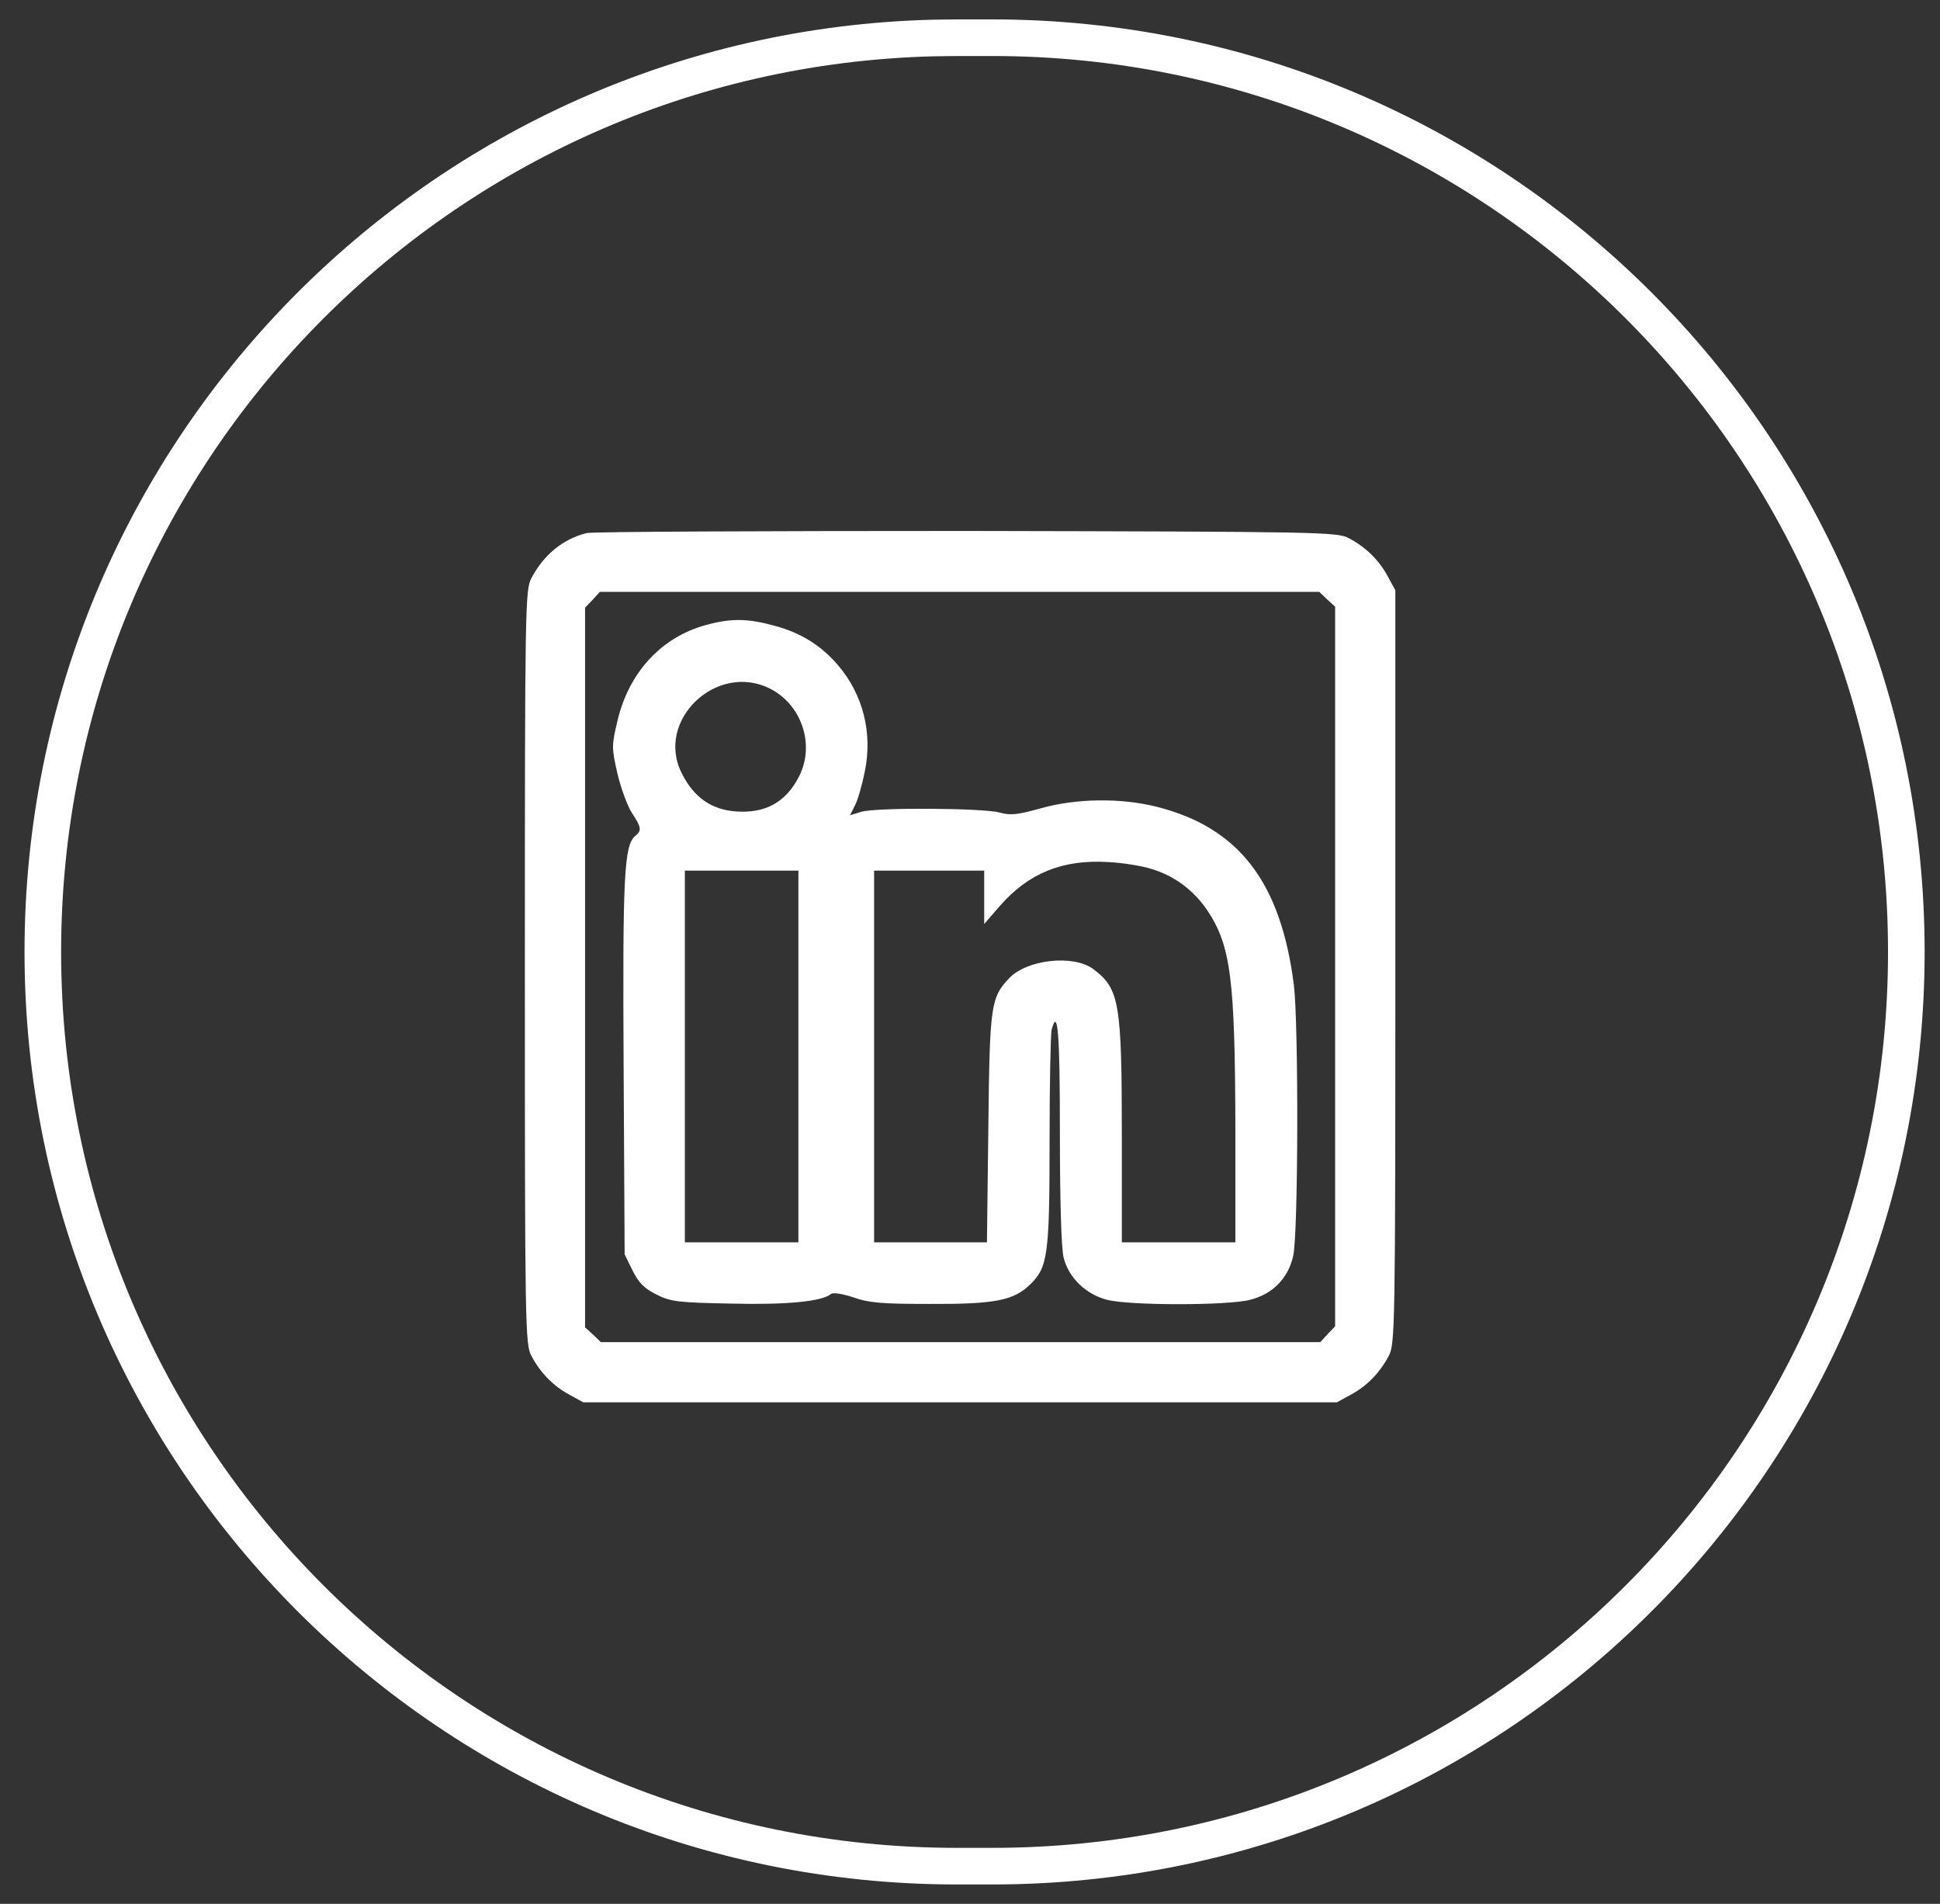
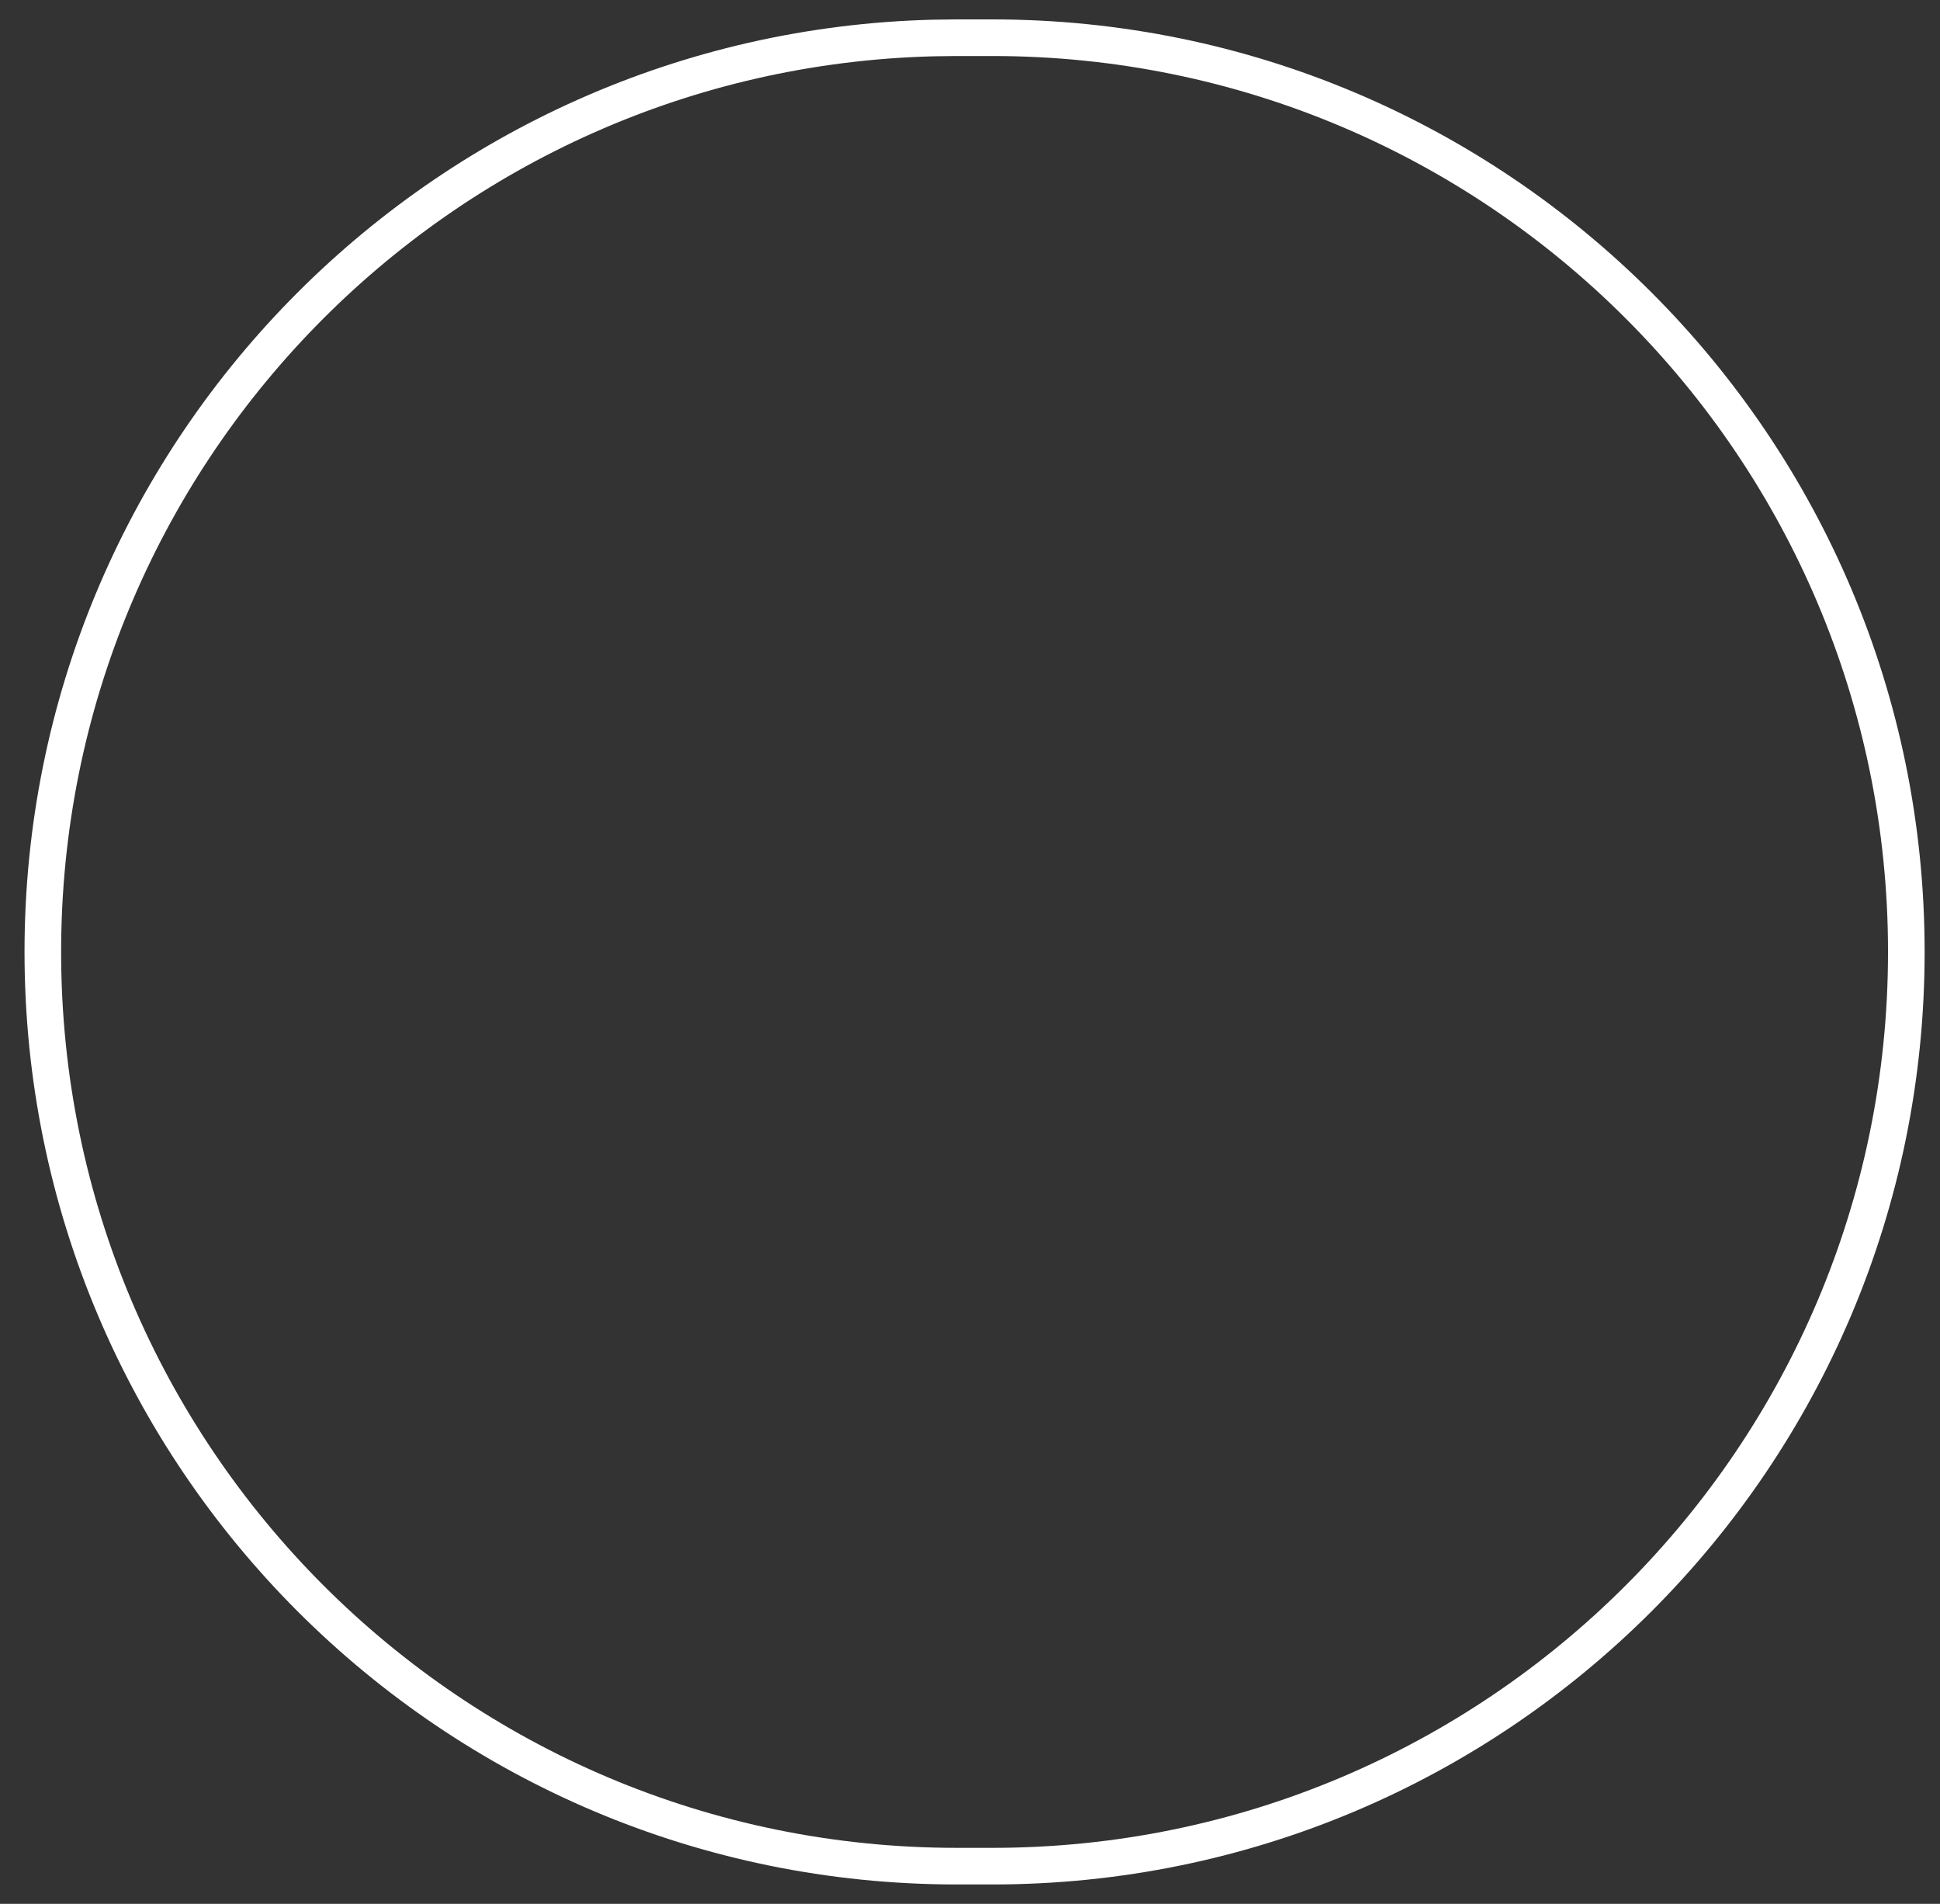
<svg xmlns="http://www.w3.org/2000/svg" width="53" height="52" viewBox="0 0 53 52" fill="none">
  <rect x="0" y="0" width="53" height="52" fill="#333333" stroke="none" />
  <path d="M26.14 1.03H27.11C40.901 1.03 52.08 12.209 52.08 26C52.08 39.79 40.901 50.97 27.11 50.97H26.14C12.349 50.97 1.17 39.79 1.17 26C1.17 12.425 12.003 1.38 25.495 1.038L26.14 1.03Z" stroke="white" />
-   <path d="M16.031 14.559C15.382 14.718 14.856 15.151 14.518 15.79C14.348 16.11 14.339 16.551 14.339 26.412C14.339 36.272 14.348 36.714 14.518 37.033C14.762 37.494 15.119 37.861 15.561 38.096L15.937 38.302H26.23H36.522L36.898 38.096C37.34 37.861 37.697 37.494 37.941 37.033C38.111 36.714 38.12 36.272 38.12 26.412V16.119L37.913 15.743C37.678 15.301 37.312 14.944 36.851 14.7C36.541 14.53 36.08 14.521 26.418 14.502C20.862 14.502 16.191 14.521 16.031 14.559ZM36.259 16.373L36.475 16.57V26.402V36.225L36.268 36.441L36.071 36.657H26.239H16.416L16.2 36.45L15.984 36.253V26.421V16.598L16.191 16.382L16.388 16.166H26.22H36.043L36.259 16.373Z" fill="white" />
-   <path d="M19.293 17.069C18.071 17.398 17.178 18.366 16.868 19.691C16.708 20.368 16.708 20.424 16.868 21.129C16.962 21.524 17.14 22.013 17.263 22.201C17.526 22.605 17.535 22.68 17.357 22.831C17.047 23.084 17.009 23.93 17.037 29.138L17.065 34.261L17.282 34.702C17.451 35.041 17.601 35.191 17.939 35.36C18.334 35.558 18.541 35.576 19.979 35.605C21.492 35.642 22.451 35.548 22.705 35.342C22.762 35.294 23.034 35.342 23.316 35.435C23.739 35.586 24.106 35.614 25.384 35.614C27.189 35.623 27.696 35.52 28.148 35.078C28.627 34.608 28.674 34.27 28.674 31.14C28.674 29.598 28.702 28.245 28.73 28.122C28.899 27.502 28.956 28.198 28.956 30.933C28.956 32.822 28.994 34.091 29.059 34.355C29.2 34.9 29.661 35.351 30.244 35.501C30.845 35.661 33.552 35.661 34.154 35.501C34.774 35.342 35.188 34.919 35.329 34.307C35.47 33.697 35.479 28 35.348 26.901C34.99 24.09 33.844 22.596 31.588 22.032C30.601 21.787 29.398 21.806 28.43 22.078C27.79 22.257 27.602 22.276 27.302 22.191C26.85 22.069 23.946 22.05 23.532 22.172L23.222 22.267L23.354 22.003C23.429 21.872 23.551 21.449 23.626 21.073C23.843 20.02 23.579 18.967 22.893 18.168C22.433 17.632 21.897 17.294 21.182 17.097C20.44 16.89 19.979 16.881 19.293 17.069ZM21.07 18.826C21.916 19.277 22.263 20.358 21.831 21.204C21.474 21.909 20.91 22.22 20.111 22.163C19.443 22.116 18.964 21.787 18.635 21.139C17.874 19.682 19.594 18.046 21.07 18.826ZM31.456 23.733C32.086 23.921 32.612 24.316 32.988 24.87C33.627 25.838 33.74 26.75 33.75 30.801V33.931H32.199H30.648V31.027C30.648 27.38 30.582 27.004 29.868 26.468C29.323 26.064 28.053 26.205 27.565 26.722C27.067 27.258 27.038 27.446 27.001 30.801L26.963 33.931H25.422H23.88V28.856V23.78H25.384H26.888V24.504V25.237L27.32 24.739C28.101 23.846 29.031 23.47 30.272 23.545C30.657 23.564 31.193 23.648 31.456 23.733ZM21.812 28.856V33.931H20.261H18.71V28.856V23.78H20.261H21.812V28.856Z" fill="white" />
</svg>